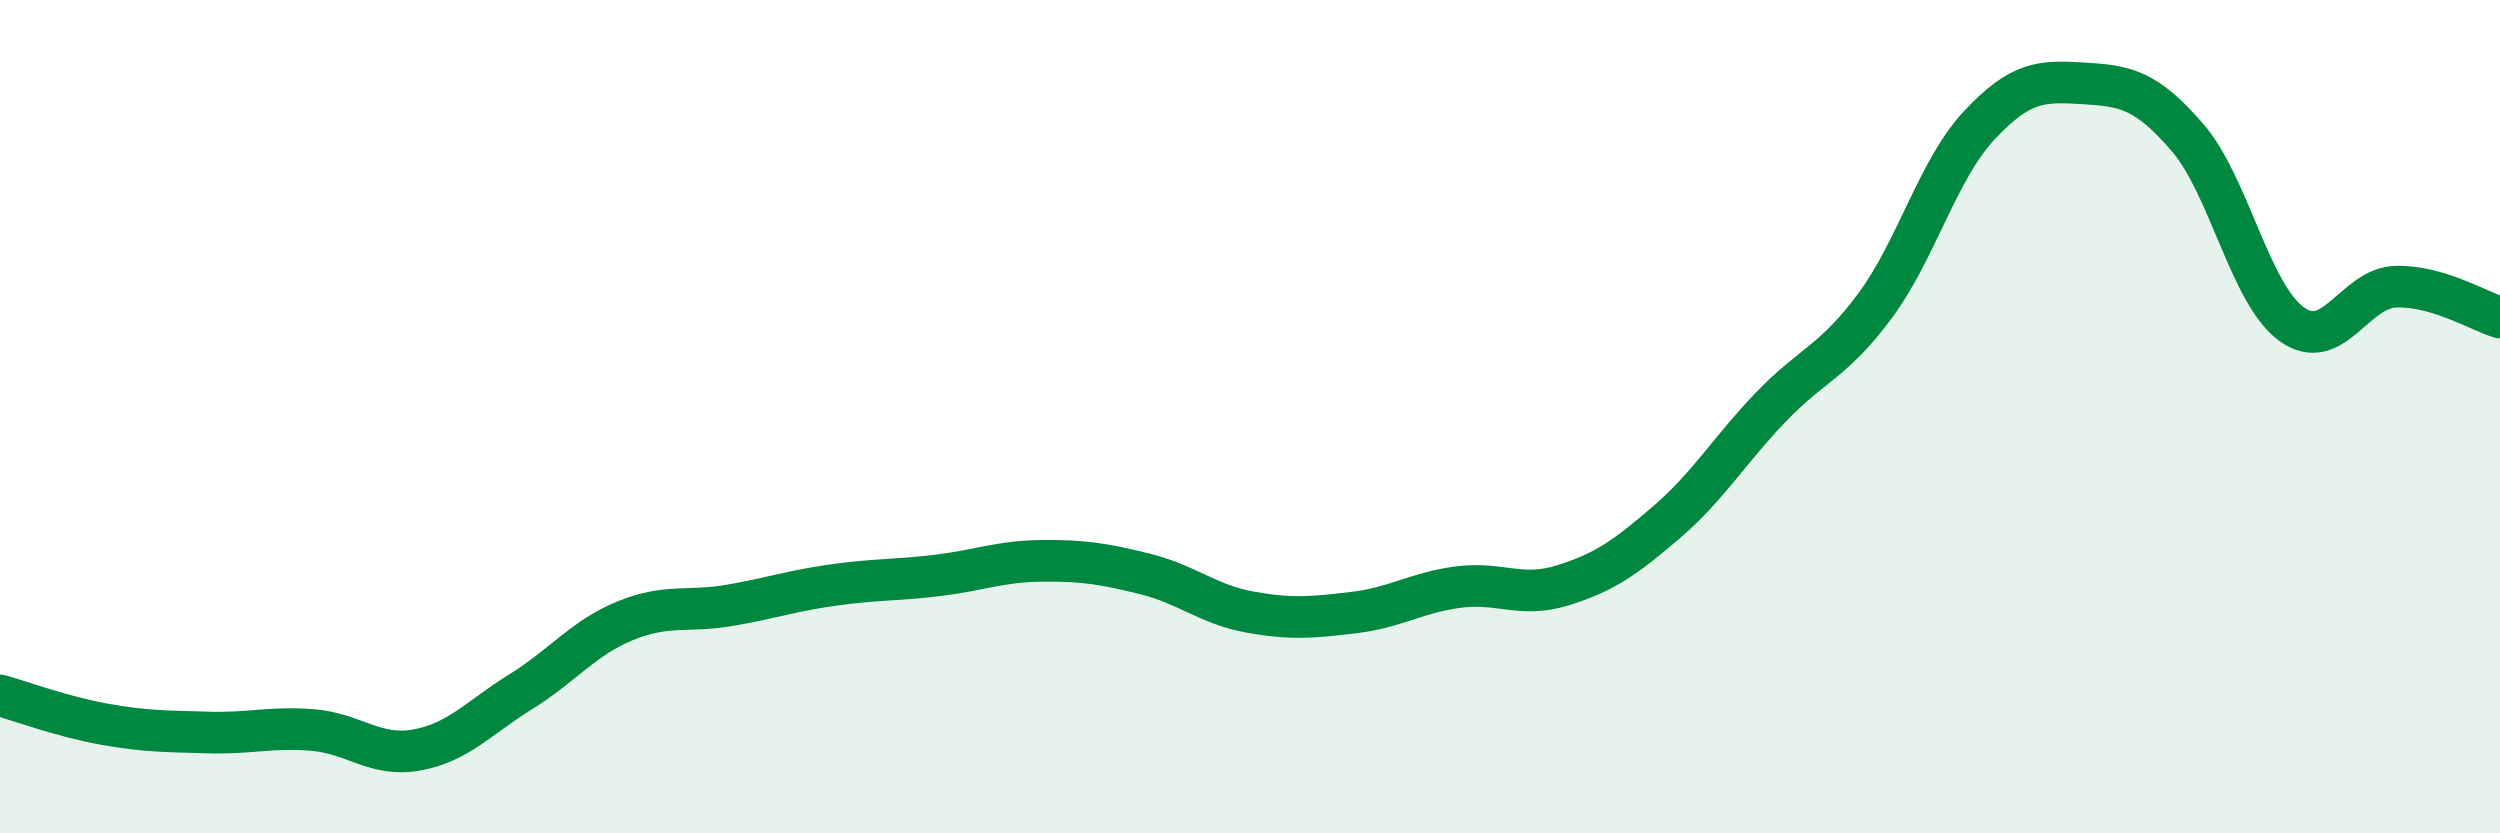
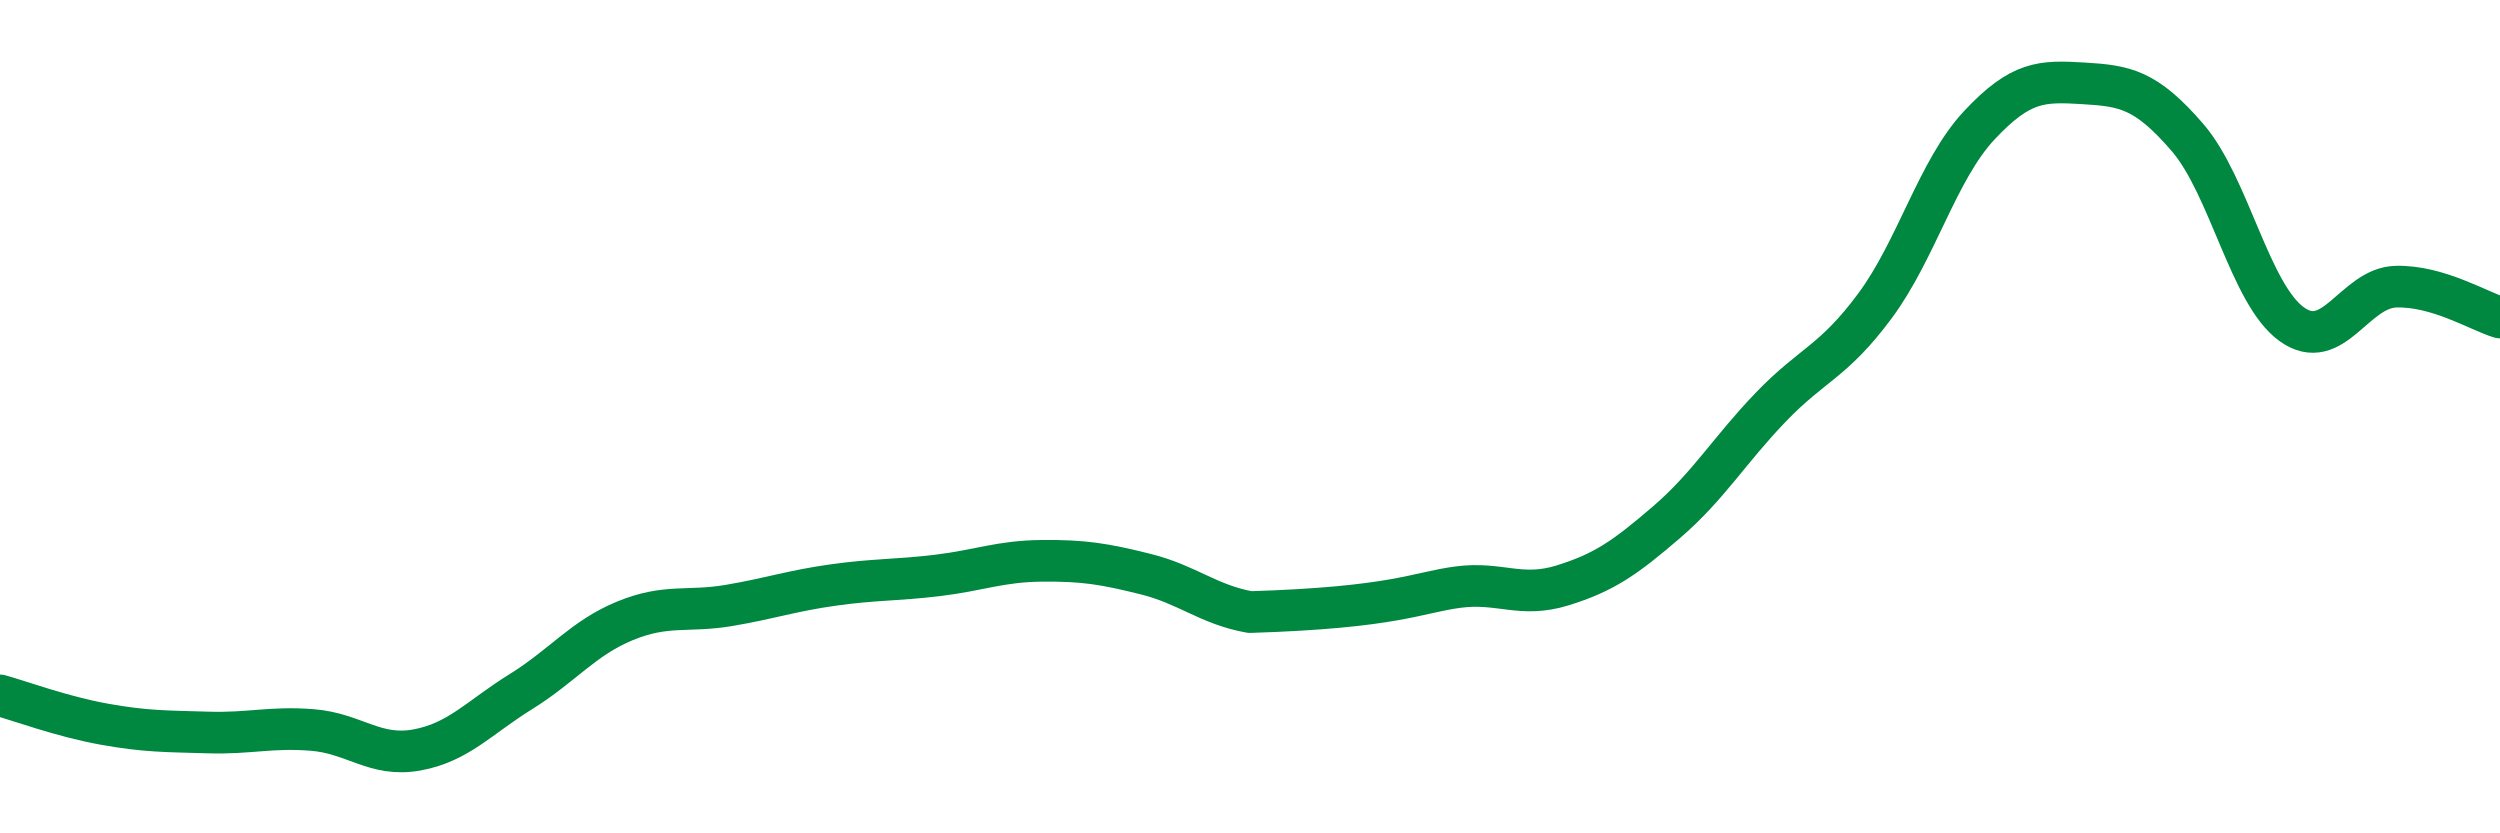
<svg xmlns="http://www.w3.org/2000/svg" width="60" height="20" viewBox="0 0 60 20">
-   <path d="M 0,16.69 C 0.5,16.83 1.5,17.2 2.5,17.38 C 3.5,17.56 4,17.55 5,17.58 C 6,17.61 6.5,17.44 7.5,17.52 C 8.5,17.6 9,18.18 10,18 C 11,17.82 11.5,17.22 12.5,16.6 C 13.5,15.98 14,15.31 15,14.9 C 16,14.49 16.5,14.7 17.5,14.53 C 18.5,14.36 19,14.18 20,14.04 C 21,13.9 21.5,13.93 22.5,13.81 C 23.5,13.69 24,13.47 25,13.46 C 26,13.45 26.5,13.53 27.5,13.78 C 28.5,14.03 29,14.51 30,14.69 C 31,14.87 31.5,14.82 32.5,14.7 C 33.5,14.58 34,14.22 35,14.09 C 36,13.96 36.5,14.36 37.5,14.05 C 38.5,13.74 39,13.39 40,12.53 C 41,11.67 41.5,10.81 42.5,9.77 C 43.5,8.73 44,8.69 45,7.34 C 46,5.99 46.5,4.08 47.5,3.01 C 48.5,1.94 49,1.94 50,2 C 51,2.06 51.5,2.14 52.5,3.3 C 53.5,4.46 54,7.06 55,7.78 C 56,8.5 56.5,6.91 57.5,6.88 C 58.5,6.85 59.5,7.47 60,7.62L60 20L0 20Z" fill="#008740" opacity="0.1" stroke-linecap="round" stroke-linejoin="round" />
-   <path d="M 0,16.69 C 0.5,16.83 1.5,17.2 2.5,17.38 C 3.5,17.56 4,17.55 5,17.58 C 6,17.61 6.5,17.44 7.5,17.52 C 8.5,17.6 9,18.18 10,18 C 11,17.82 11.5,17.22 12.5,16.6 C 13.5,15.98 14,15.31 15,14.9 C 16,14.49 16.5,14.7 17.5,14.53 C 18.5,14.36 19,14.18 20,14.04 C 21,13.9 21.5,13.93 22.5,13.81 C 23.5,13.69 24,13.47 25,13.46 C 26,13.45 26.5,13.53 27.5,13.78 C 28.5,14.03 29,14.51 30,14.69 C 31,14.87 31.5,14.82 32.5,14.7 C 33.5,14.58 34,14.22 35,14.09 C 36,13.96 36.5,14.36 37.5,14.05 C 38.5,13.74 39,13.39 40,12.53 C 41,11.67 41.5,10.81 42.5,9.77 C 43.5,8.73 44,8.69 45,7.34 C 46,5.99 46.5,4.08 47.5,3.01 C 48.5,1.94 49,1.94 50,2 C 51,2.06 51.5,2.14 52.5,3.3 C 53.5,4.46 54,7.06 55,7.78 C 56,8.5 56.5,6.91 57.5,6.88 C 58.5,6.85 59.5,7.47 60,7.62" stroke="#008740" stroke-width="1" fill="none" stroke-linecap="round" stroke-linejoin="round" />
+   <path d="M 0,16.69 C 0.5,16.83 1.5,17.2 2.5,17.38 C 3.5,17.56 4,17.55 5,17.58 C 6,17.61 6.5,17.44 7.5,17.52 C 8.5,17.6 9,18.18 10,18 C 11,17.82 11.5,17.22 12.5,16.6 C 13.5,15.98 14,15.31 15,14.9 C 16,14.49 16.5,14.7 17.5,14.53 C 18.5,14.36 19,14.18 20,14.04 C 21,13.9 21.5,13.93 22.5,13.81 C 23.5,13.69 24,13.47 25,13.46 C 26,13.45 26.5,13.53 27.5,13.78 C 28.5,14.03 29,14.51 30,14.69 C 33.5,14.58 34,14.22 35,14.09 C 36,13.96 36.5,14.36 37.5,14.05 C 38.5,13.74 39,13.39 40,12.53 C 41,11.67 41.5,10.81 42.5,9.77 C 43.5,8.73 44,8.69 45,7.34 C 46,5.99 46.5,4.08 47.5,3.01 C 48.5,1.94 49,1.94 50,2 C 51,2.06 51.5,2.14 52.5,3.3 C 53.5,4.46 54,7.06 55,7.78 C 56,8.5 56.5,6.91 57.5,6.88 C 58.5,6.85 59.5,7.47 60,7.62" stroke="#008740" stroke-width="1" fill="none" stroke-linecap="round" stroke-linejoin="round" />
</svg>